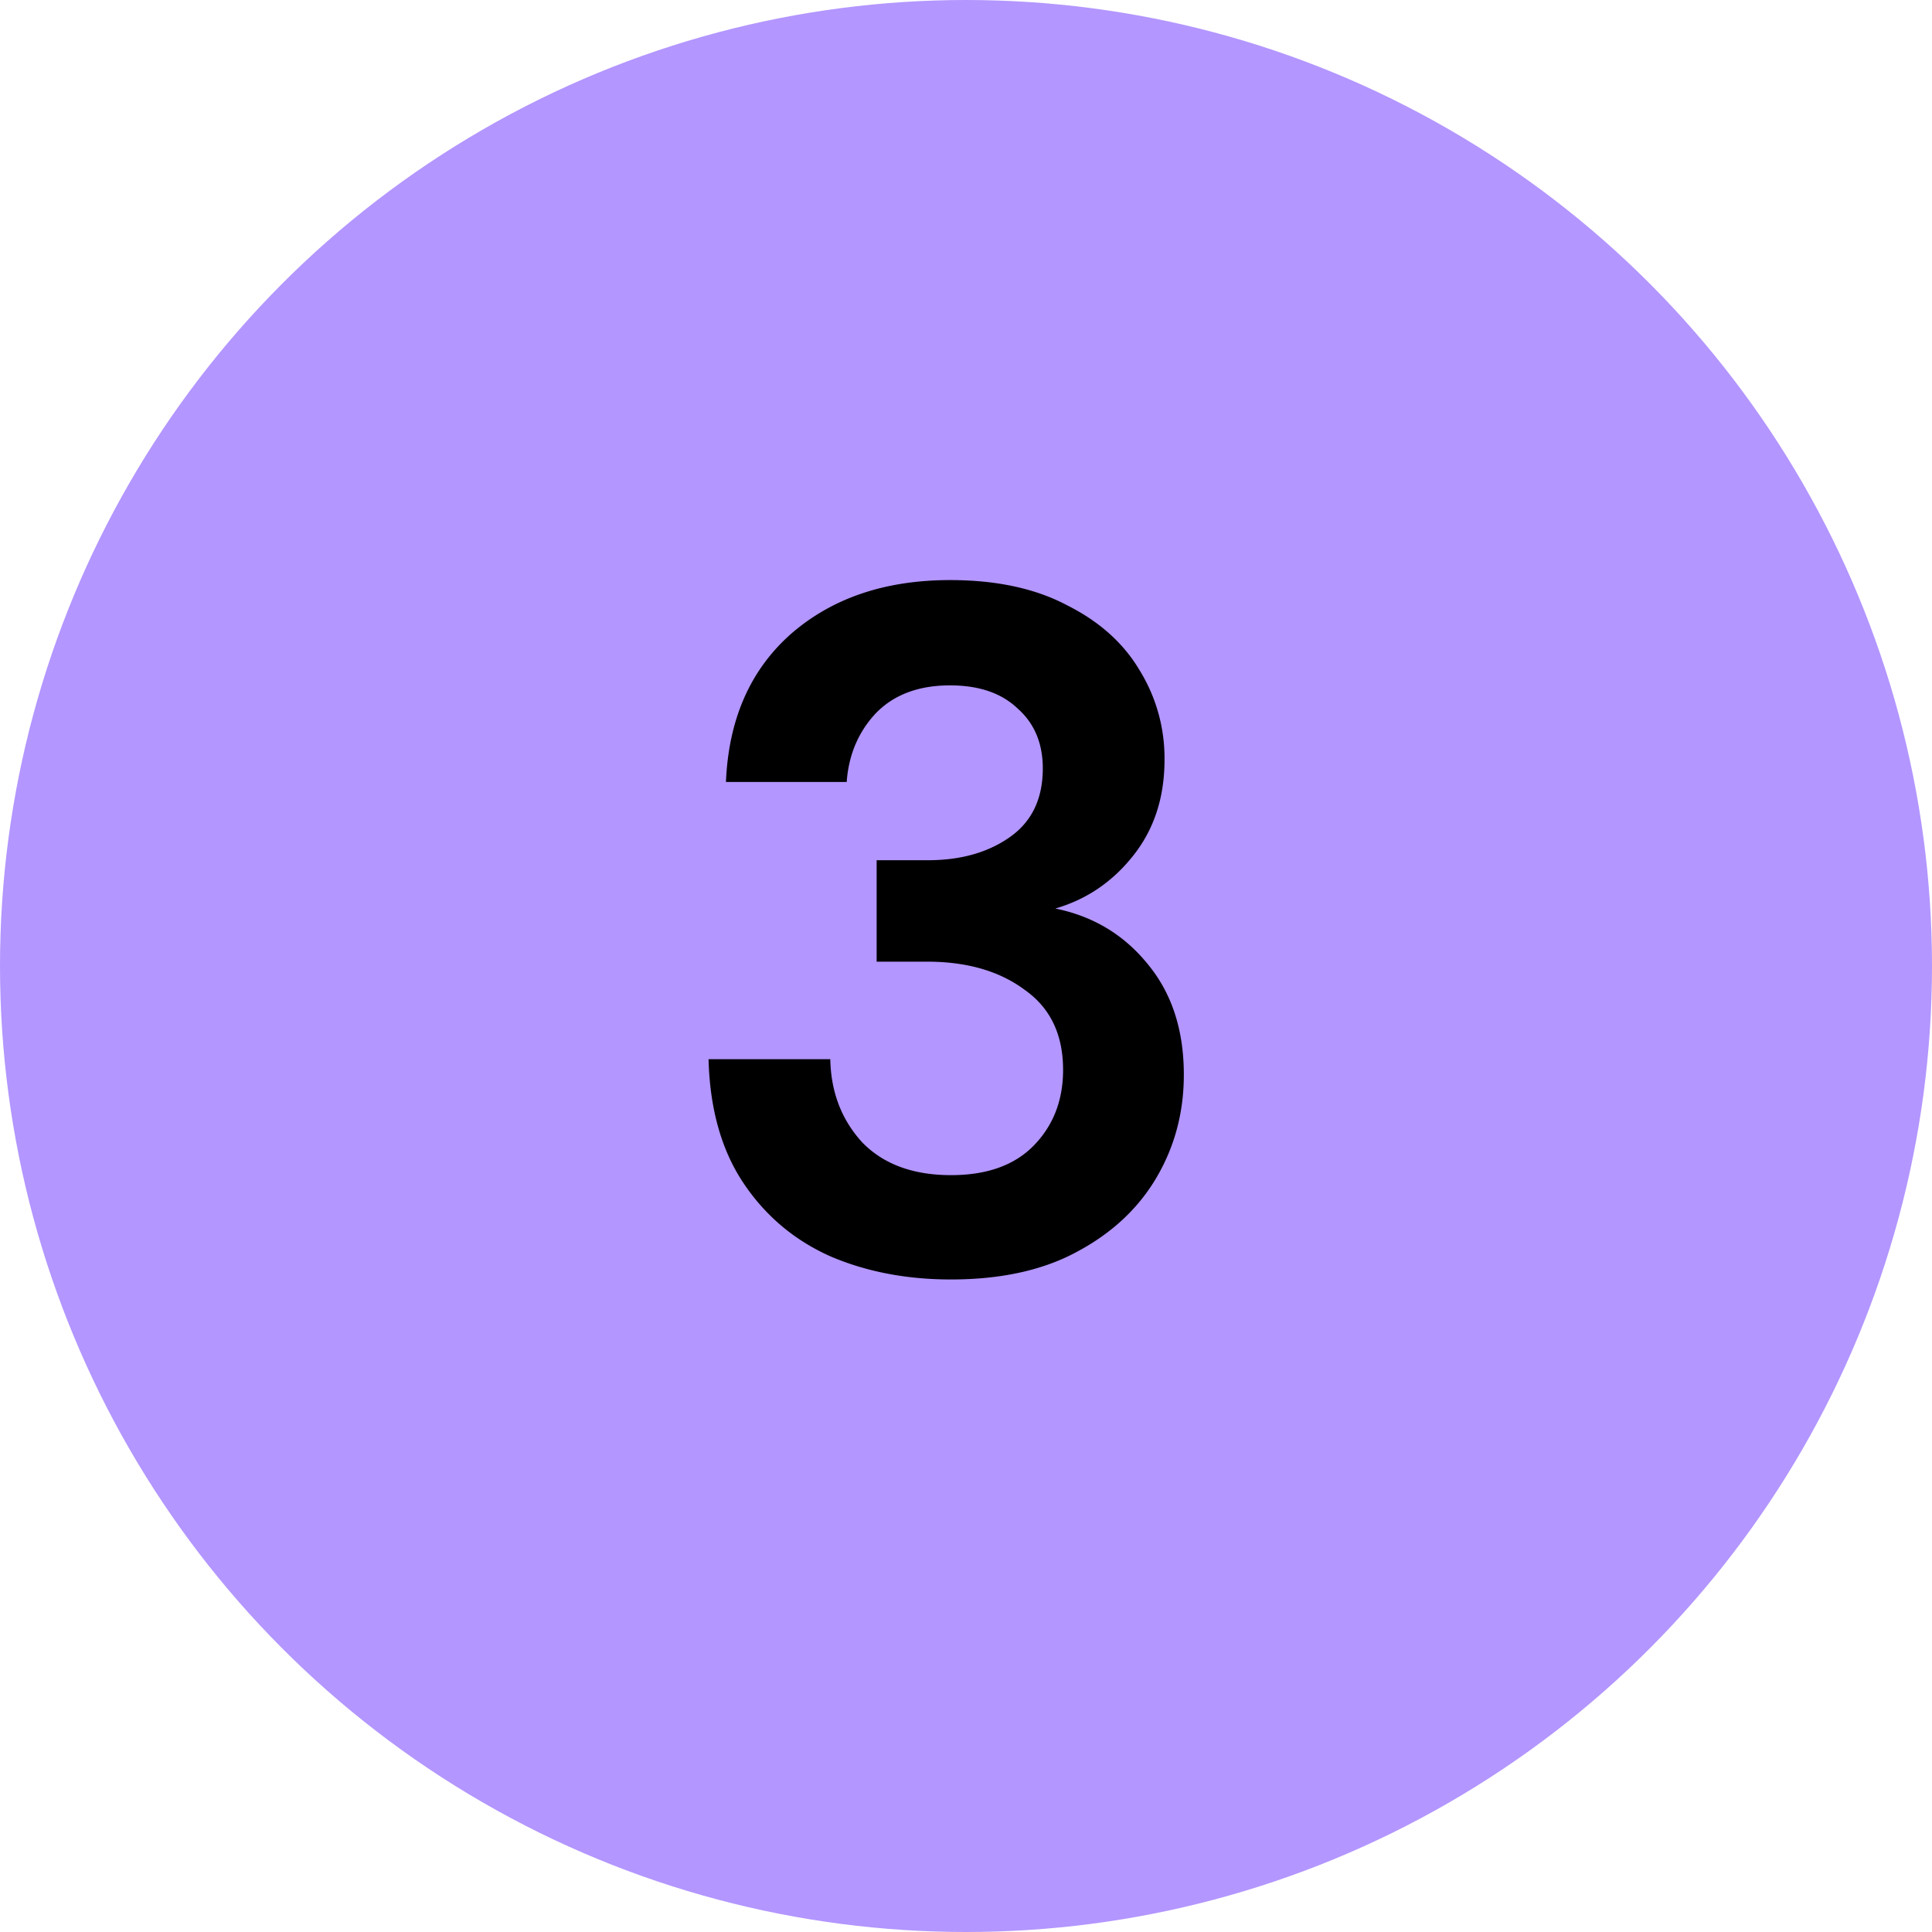
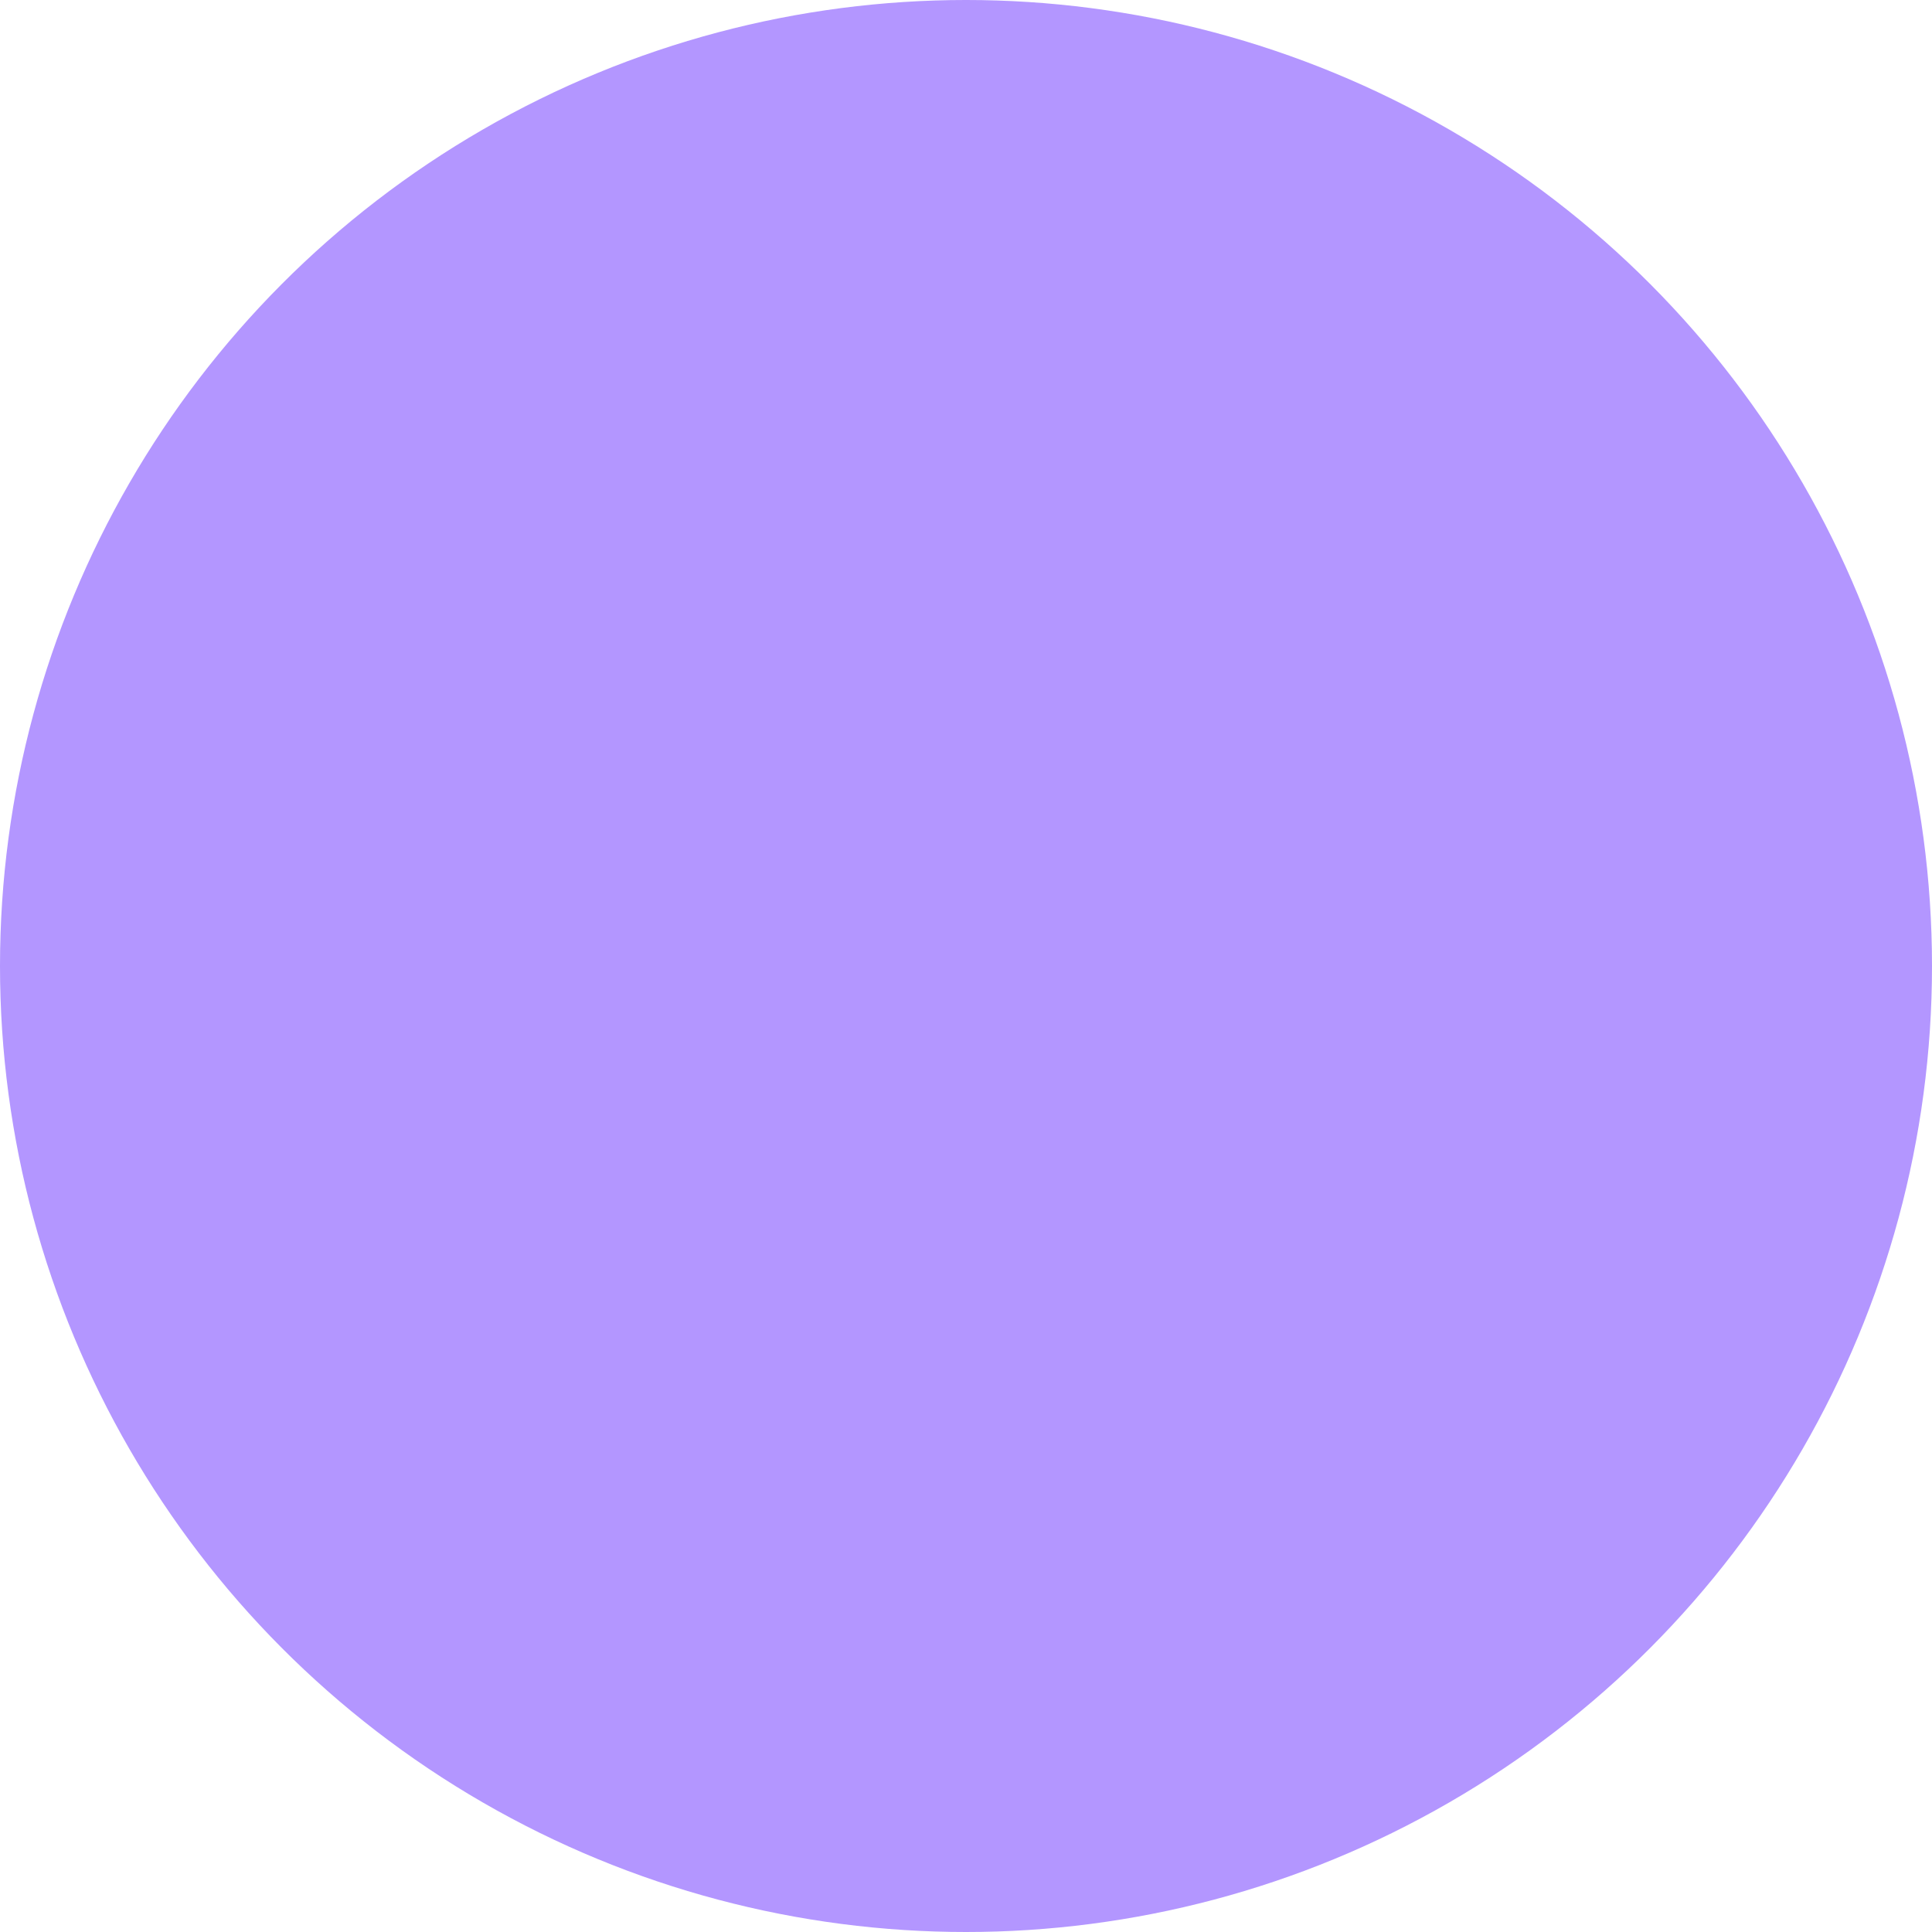
<svg xmlns="http://www.w3.org/2000/svg" width="32" height="32" fill="none">
  <circle cx="16" cy="16" r="16" fill="#b396ff" />
-   <path d="M15.752 21.192c-.736 0-1.403-.128-2-.384-.597-.267-1.077-.672-1.44-1.216s-.555-1.227-.576-2.048h2.016c.011.544.187 1.003.528 1.376.352.363.843.544 1.472.544.597 0 1.056-.165 1.376-.496s.48-.747.48-1.248c0-.587-.213-1.029-.64-1.328-.416-.309-.955-.464-1.616-.464h-.832v-1.68h.848c.544 0 .997-.128 1.36-.384s.544-.635.544-1.136c0-.416-.139-.747-.416-.992-.267-.256-.64-.384-1.12-.384-.523 0-.933.155-1.232.464-.288.309-.448.688-.48 1.136h-2c.043-1.035.4-1.851 1.072-2.448.683-.597 1.563-.896 2.64-.896.768 0 1.413.139 1.936.416.533.267.933.624 1.2 1.072a2.77 2.77 0 0 1 .416 1.488c0 .629-.176 1.163-.528 1.6-.341.427-.768.715-1.28.864.629.128 1.141.437 1.536.928.395.48.592 1.088.592 1.824 0 .619-.149 1.184-.448 1.696s-.736.923-1.312 1.232c-.565.309-1.264.464-2.096.464z" fill="#000" />
</svg>